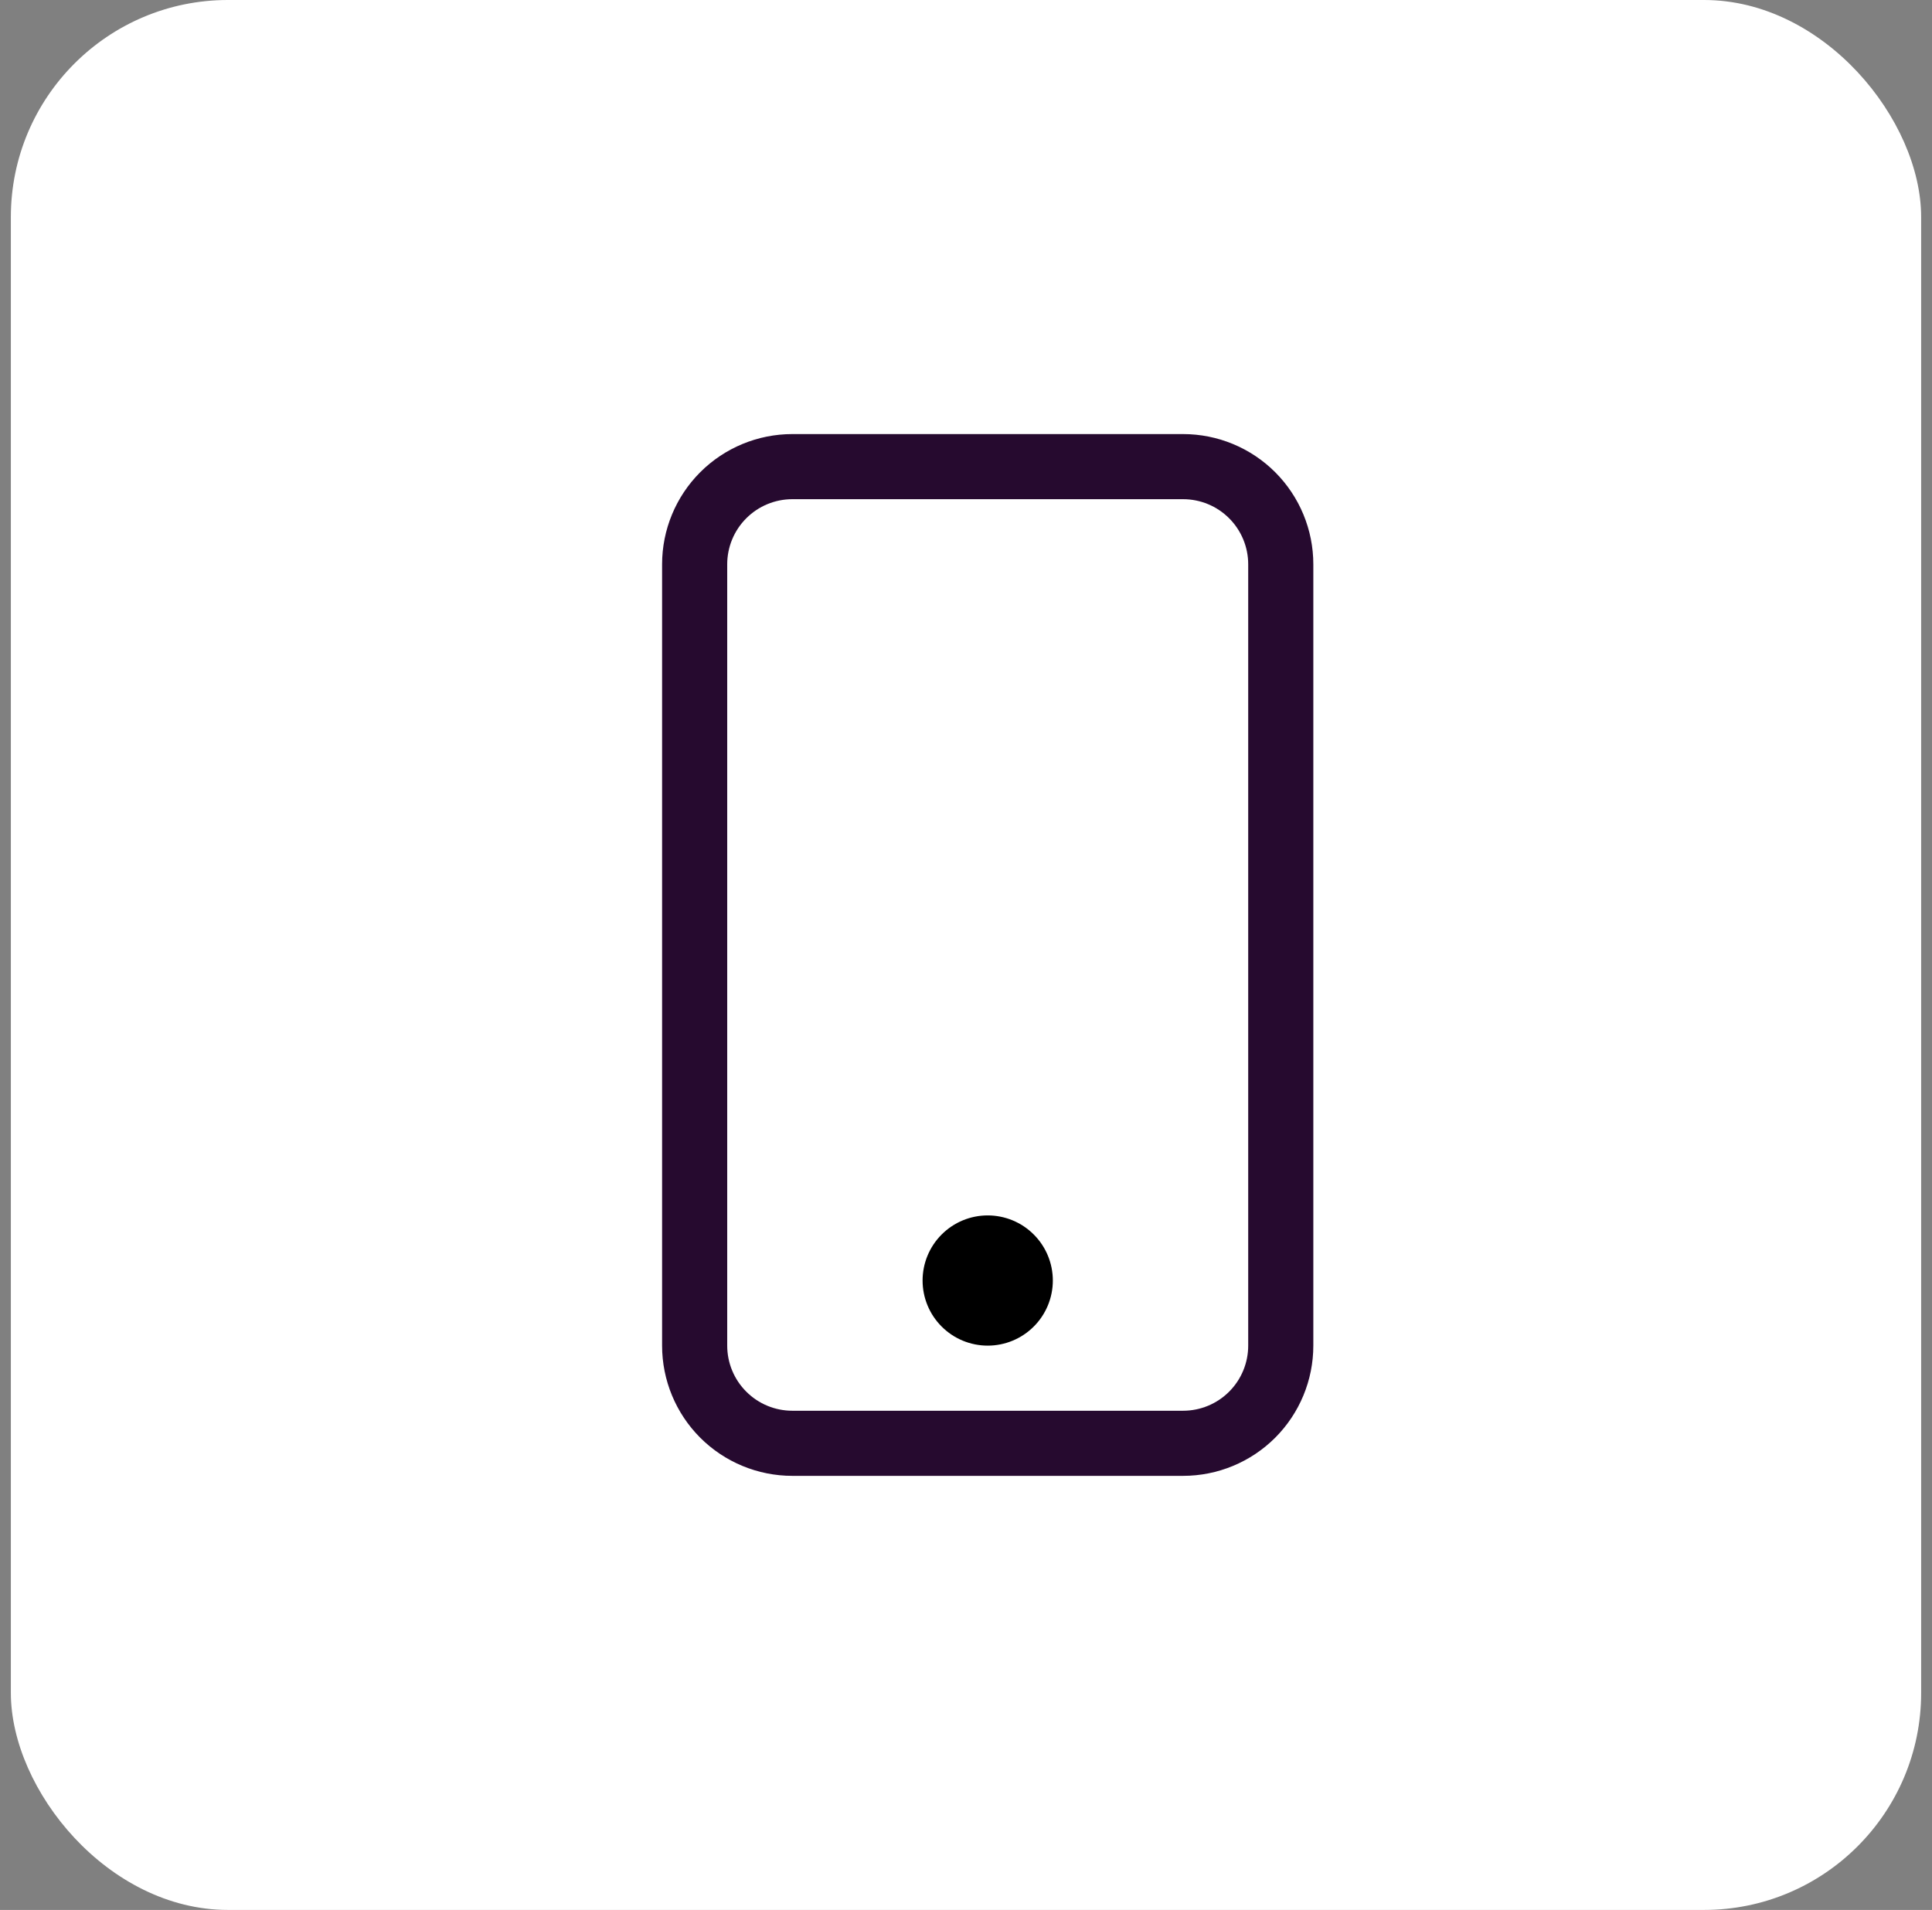
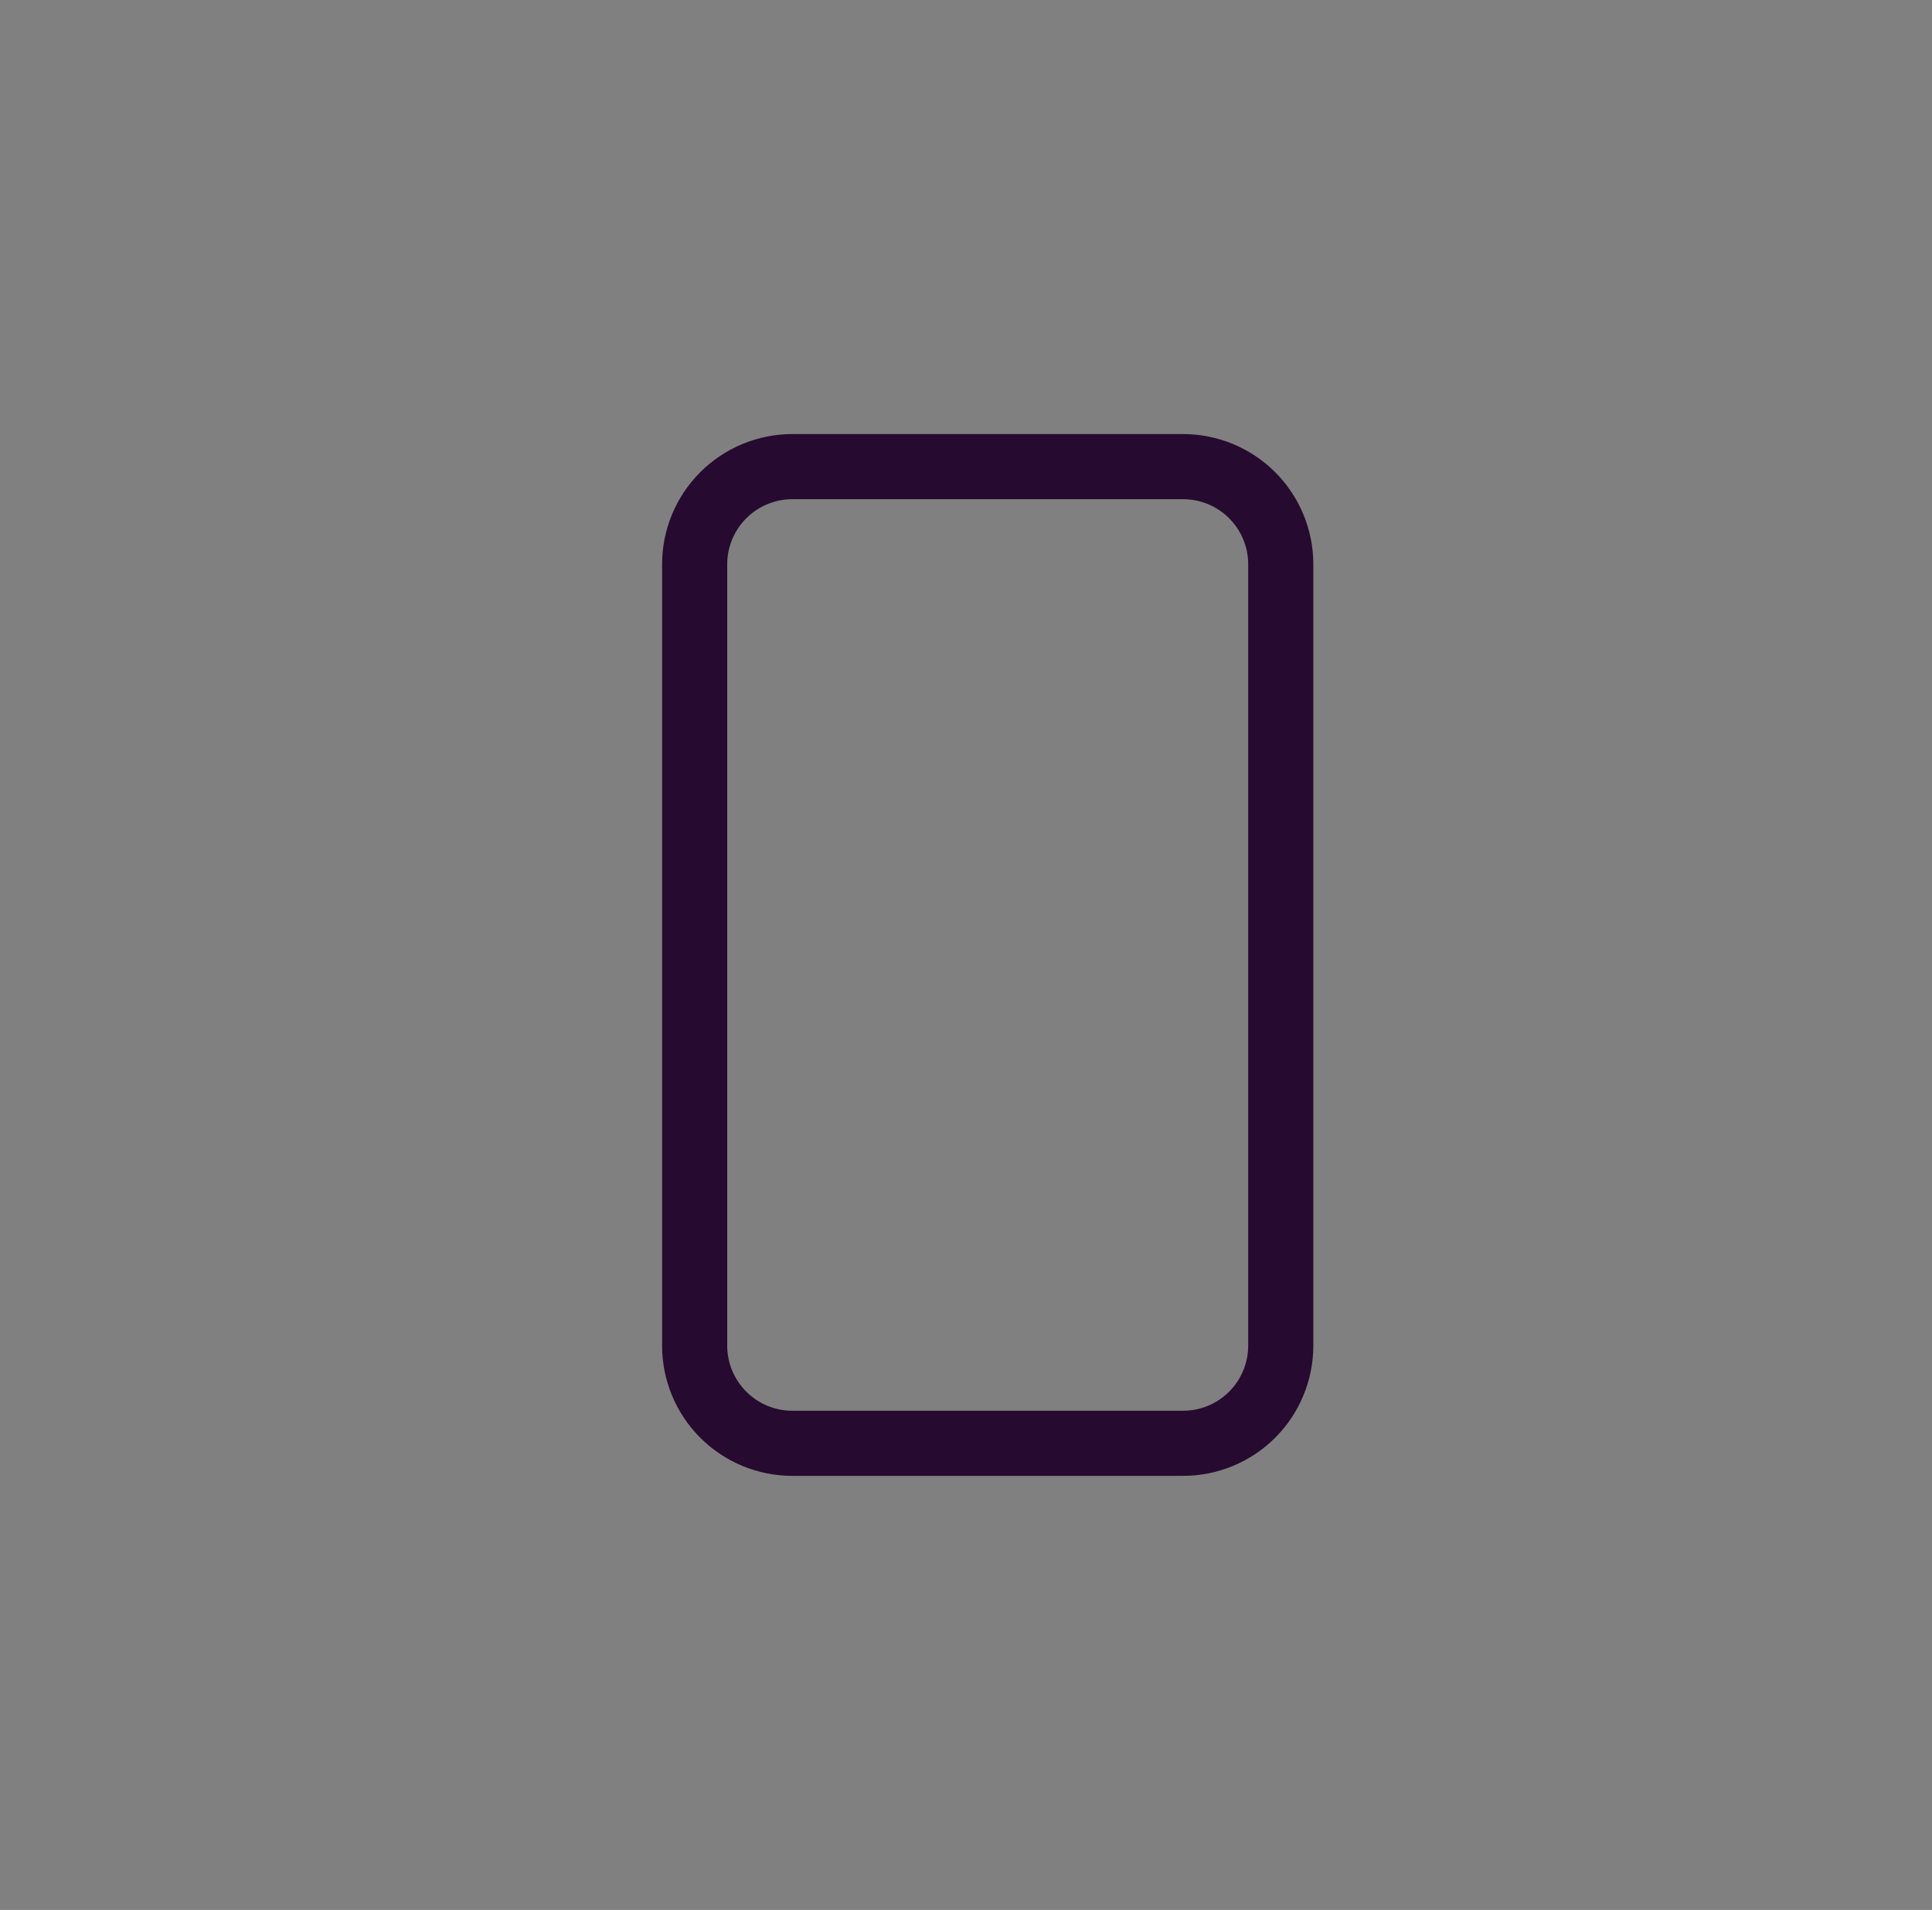
<svg xmlns="http://www.w3.org/2000/svg" width="89" height="88" viewBox="0 0 89 88" fill="none">
  <rect x="0" y="0" width="89" height="88" fill="#808080" stroke="none" />
-   <rect x="0.5" width="88" height="88" rx="10" fill="white" />
  <path d="M54.5 23C55.296 23 56.059 23.316 56.621 23.879C57.184 24.441 57.5 25.204 57.5 26V62C57.5 62.796 57.184 63.559 56.621 64.121C56.059 64.684 55.296 65 54.5 65H36.5C35.704 65 34.941 64.684 34.379 64.121C33.816 63.559 33.5 62.796 33.5 62V26C33.5 25.204 33.816 24.441 34.379 23.879C34.941 23.316 35.704 23 36.5 23H54.5ZM36.5 20C34.909 20 33.383 20.632 32.257 21.757C31.132 22.883 30.5 24.409 30.5 26V62C30.5 63.591 31.132 65.117 32.257 66.243C33.383 67.368 34.909 68 36.5 68H54.5C56.091 68 57.617 67.368 58.743 66.243C59.868 65.117 60.5 63.591 60.5 62V26C60.5 24.409 59.868 22.883 58.743 21.757C57.617 20.632 56.091 20 54.5 20H36.5Z" fill="#260A2F" />
-   <path d="M45.5 62C46.296 62 47.059 61.684 47.621 61.121C48.184 60.559 48.5 59.796 48.5 59C48.5 58.204 48.184 57.441 47.621 56.879C47.059 56.316 46.296 56 45.5 56C44.704 56 43.941 56.316 43.379 56.879C42.816 57.441 42.5 58.204 42.5 59C42.5 59.796 42.816 60.559 43.379 61.121C43.941 61.684 44.704 62 45.5 62Z" fill="black" />
</svg>